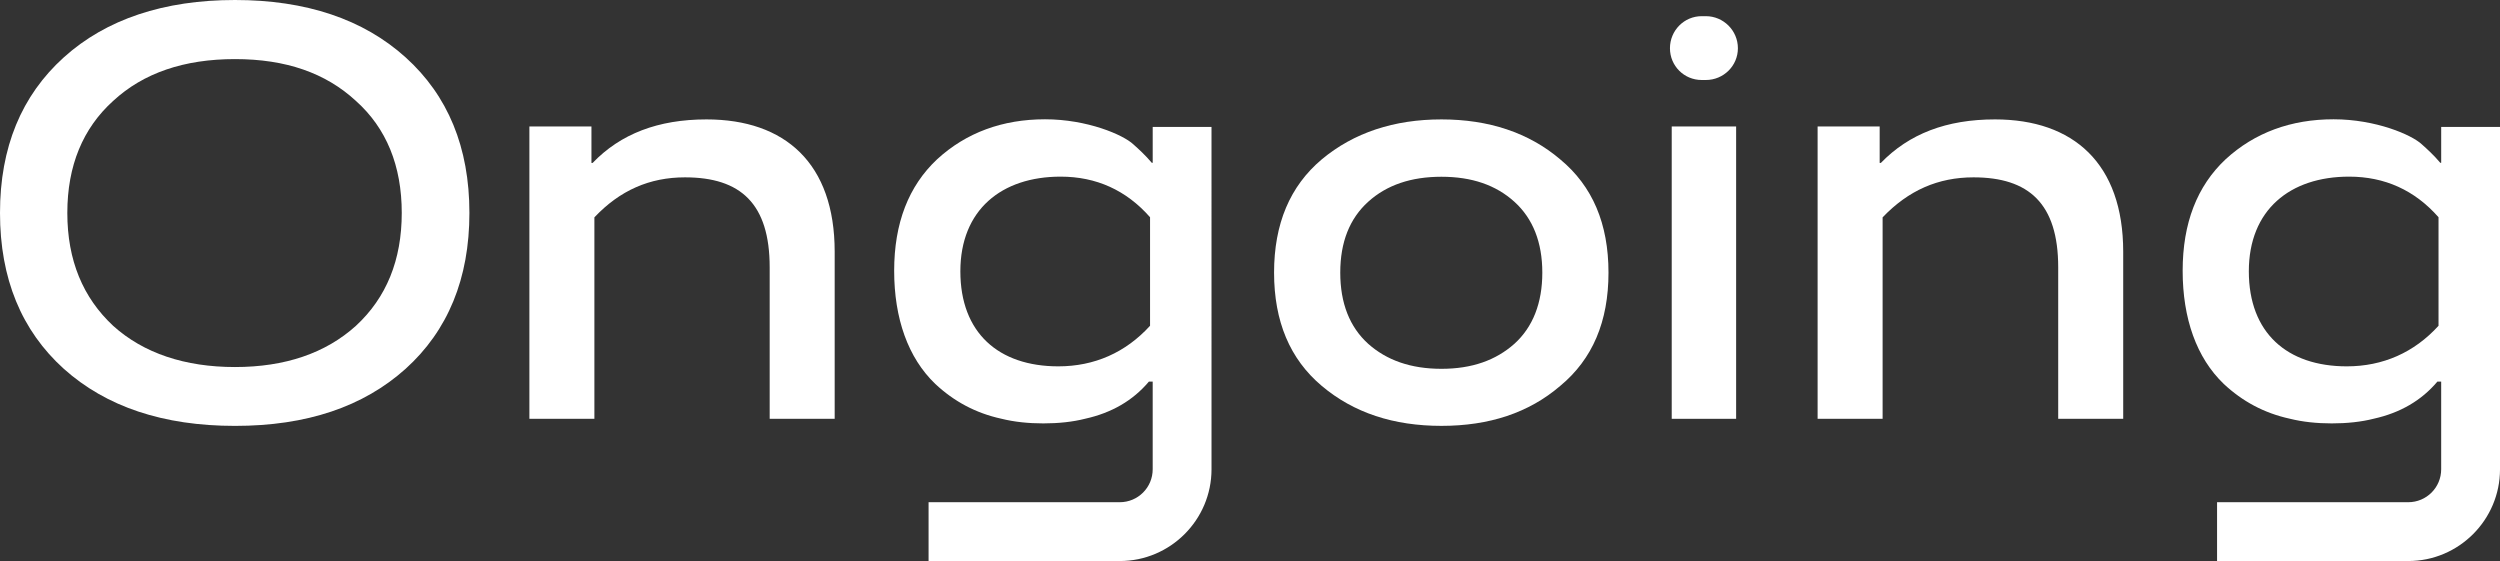
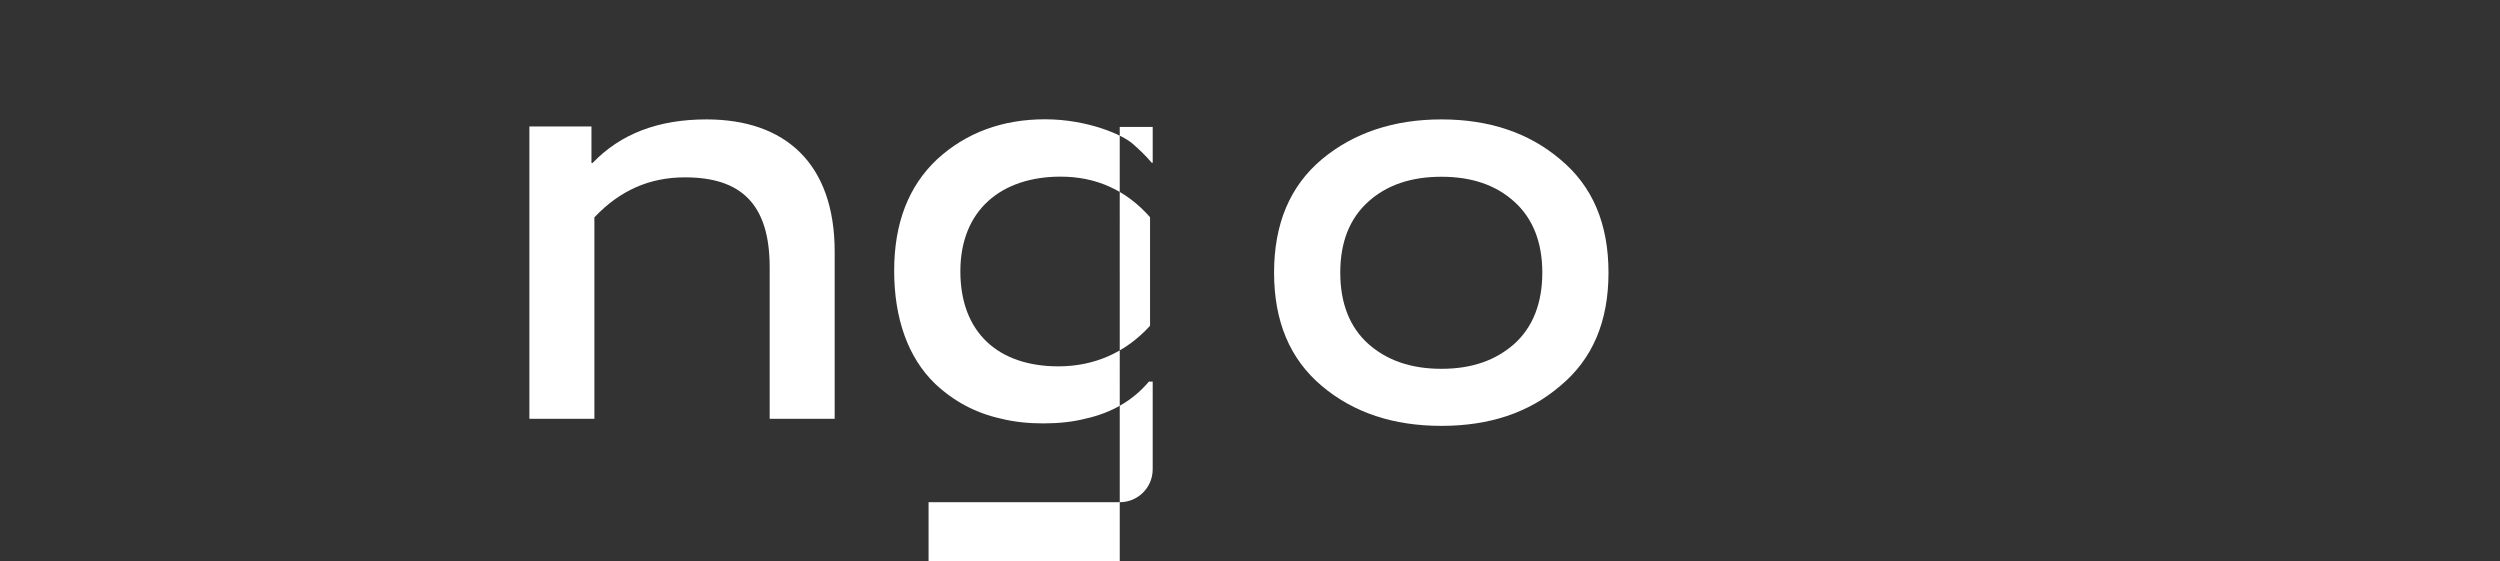
<svg xmlns="http://www.w3.org/2000/svg" id="Layer_2" viewBox="0 0 1299.99 291.74">
  <rect x="0" y="0" width="1299.99" height="291.74" fill="#333333" stroke="none" />
  <defs>
    <style>.cls-1{fill:#fff;}</style>
  </defs>
  <g id="Lager_1">
    <g>
-       <path class="cls-1" d="M1037.37,62.09c-25.23,0-44.66,7.49-59.34,22.64h-.61v-18.97h-32.27V217.78h33.8V113.02c13.46-14.07,28.91-20.8,47.26-20.8,28.75,0,44.05,13.61,44.05,46.8v78.76h33.8v-86.87c-.01-45.88-25.86-68.82-66.69-68.82Z" />
-       <rect class="cls-1" x="869.29" y="65.76" width="33.49" height="152.02" />
-       <path class="cls-1" d="M887.03,8.41h-2.14c-9.18,0-16.52,7.49-16.52,16.67s7.34,16.52,16.52,16.52h2.14c9.18,0,16.67-7.34,16.67-16.52s-7.49-16.67-16.67-16.67Z" />
      <path class="cls-1" d="M811.33,82.89c-16.36-13.92-37.16-20.8-61.79-20.8s-45.58,6.88-62.25,20.8c-16.52,13.92-24.78,33.49-24.78,58.88s8.26,44.96,24.78,58.88c16.67,14.07,37.47,20.8,62.25,20.8s45.42-6.73,61.79-20.8c16.82-13.92,25.08-33.49,25.08-58.88s-8.26-44.96-25.08-58.88Zm-23.86,95.89c-9.64,8.56-22.02,13-37.93,13s-28.45-4.44-38.08-13c-9.64-8.72-14.53-21.11-14.53-37.01s4.89-28.14,14.53-36.86,22.33-13,38.08-13,28.29,4.28,37.93,13,14.53,21.1,14.53,36.86-4.89,28.3-14.53,37.01Z" />
      <path class="cls-1" d="M367.35,62.09c-25.08,0-44.66,7.49-59.19,22.64h-.61v-18.97h-32.27V217.78h33.8V113.02c13.31-14.07,28.75-20.8,47.1-20.8,28.91,0,44.05,13.61,44.05,46.8v78.76h33.8v-86.87c0-45.88-25.69-68.82-66.68-68.82Z" />
-       <path class="cls-1" d="M210.9,29.82C188.88,9.94,159.05,0,122.2,0S55.21,9.94,33.19,29.82C11.17,49.7,0,76.62,0,110.73s11.16,61.17,33.19,81.06c22.02,19.73,51.69,29.67,89.01,29.67s66.68-9.94,88.7-29.67c22.02-19.88,33.19-46.95,33.19-81.06s-11.17-61.03-33.19-80.91Zm-25.85,139.63c-15.75,14.22-36.86,21.41-62.86,21.41s-47.56-7.19-63.32-21.41c-15.75-14.68-23.86-34.1-23.86-58.73s8.11-44.04,23.86-58.27c15.75-14.53,36.86-21.72,63.32-21.72s47.1,7.19,62.86,21.72c15.91,14.22,23.86,33.8,23.86,58.27s-7.95,44.05-23.86,58.73Z" />
-       <path class="cls-1" d="M599.4,66.01v18.66h-.46c-3.36-3.98-6.88-7.19-9.64-9.64-5.2-4.89-23.86-13-45.88-13s-40.99,6.88-56.13,20.8c-14.83,13.92-22.33,33.19-22.33,57.96s7.19,45.27,21.41,58.88c9.64,9.02,20.95,15.14,34.26,18.05,6.73,1.68,14.07,2.45,21.87,2.45s15.29-.76,21.87-2.45c13.76-3.06,24.78-9.48,33.03-19.27h1.99v45.57c0,9.48-7.65,17.13-17.13,17.13h-99.41v30.59h99.41c26.3,0,47.72-21.41,47.72-47.72V66.01h-30.58Zm-1.38,103.39c-12.69,13.92-28.9,21.1-47.71,21.1-31.05,0-50.93-17.43-50.93-49.4s21.41-49.25,52.15-49.25c18.5,0,34.1,7.03,46.49,21.11v56.44Z" />
-       <path class="cls-1" d="M1269.41,66.01v18.66h-.46c-3.36-3.98-6.88-7.19-9.64-9.64-5.2-4.89-23.86-13-45.88-13s-40.99,6.88-56.13,20.8c-14.83,13.92-22.33,33.19-22.33,57.96s7.19,45.27,21.41,58.88c9.64,9.02,20.95,15.14,34.26,18.05,6.73,1.68,14.07,2.45,21.87,2.45s15.29-.76,21.87-2.45c13.76-3.06,24.77-9.48,33.03-19.27h1.99v45.57c0,9.48-7.65,17.13-17.13,17.13h-99.41v30.59h99.41c26.3,0,47.72-21.41,47.72-47.72V66.01h-30.58Zm-1.38,103.39c-12.69,13.92-28.91,21.1-47.72,21.1-31.04,0-50.93-17.43-50.93-49.4s21.41-49.25,52.15-49.25c18.5,0,34.1,7.03,46.49,21.11v56.44h.01Z" />
+       <path class="cls-1" d="M599.4,66.01v18.66h-.46c-3.36-3.98-6.88-7.19-9.64-9.64-5.2-4.89-23.86-13-45.88-13s-40.99,6.88-56.13,20.8c-14.83,13.92-22.33,33.19-22.33,57.96s7.19,45.27,21.41,58.88c9.64,9.02,20.95,15.14,34.26,18.05,6.73,1.68,14.07,2.45,21.87,2.45s15.29-.76,21.87-2.45c13.76-3.06,24.78-9.48,33.03-19.27h1.99v45.57c0,9.48-7.65,17.13-17.13,17.13h-99.41v30.59h99.41V66.01h-30.58Zm-1.38,103.39c-12.69,13.92-28.9,21.1-47.71,21.1-31.05,0-50.93-17.43-50.93-49.4s21.41-49.25,52.15-49.25c18.5,0,34.1,7.03,46.49,21.11v56.44Z" />
    </g>
  </g>
</svg>